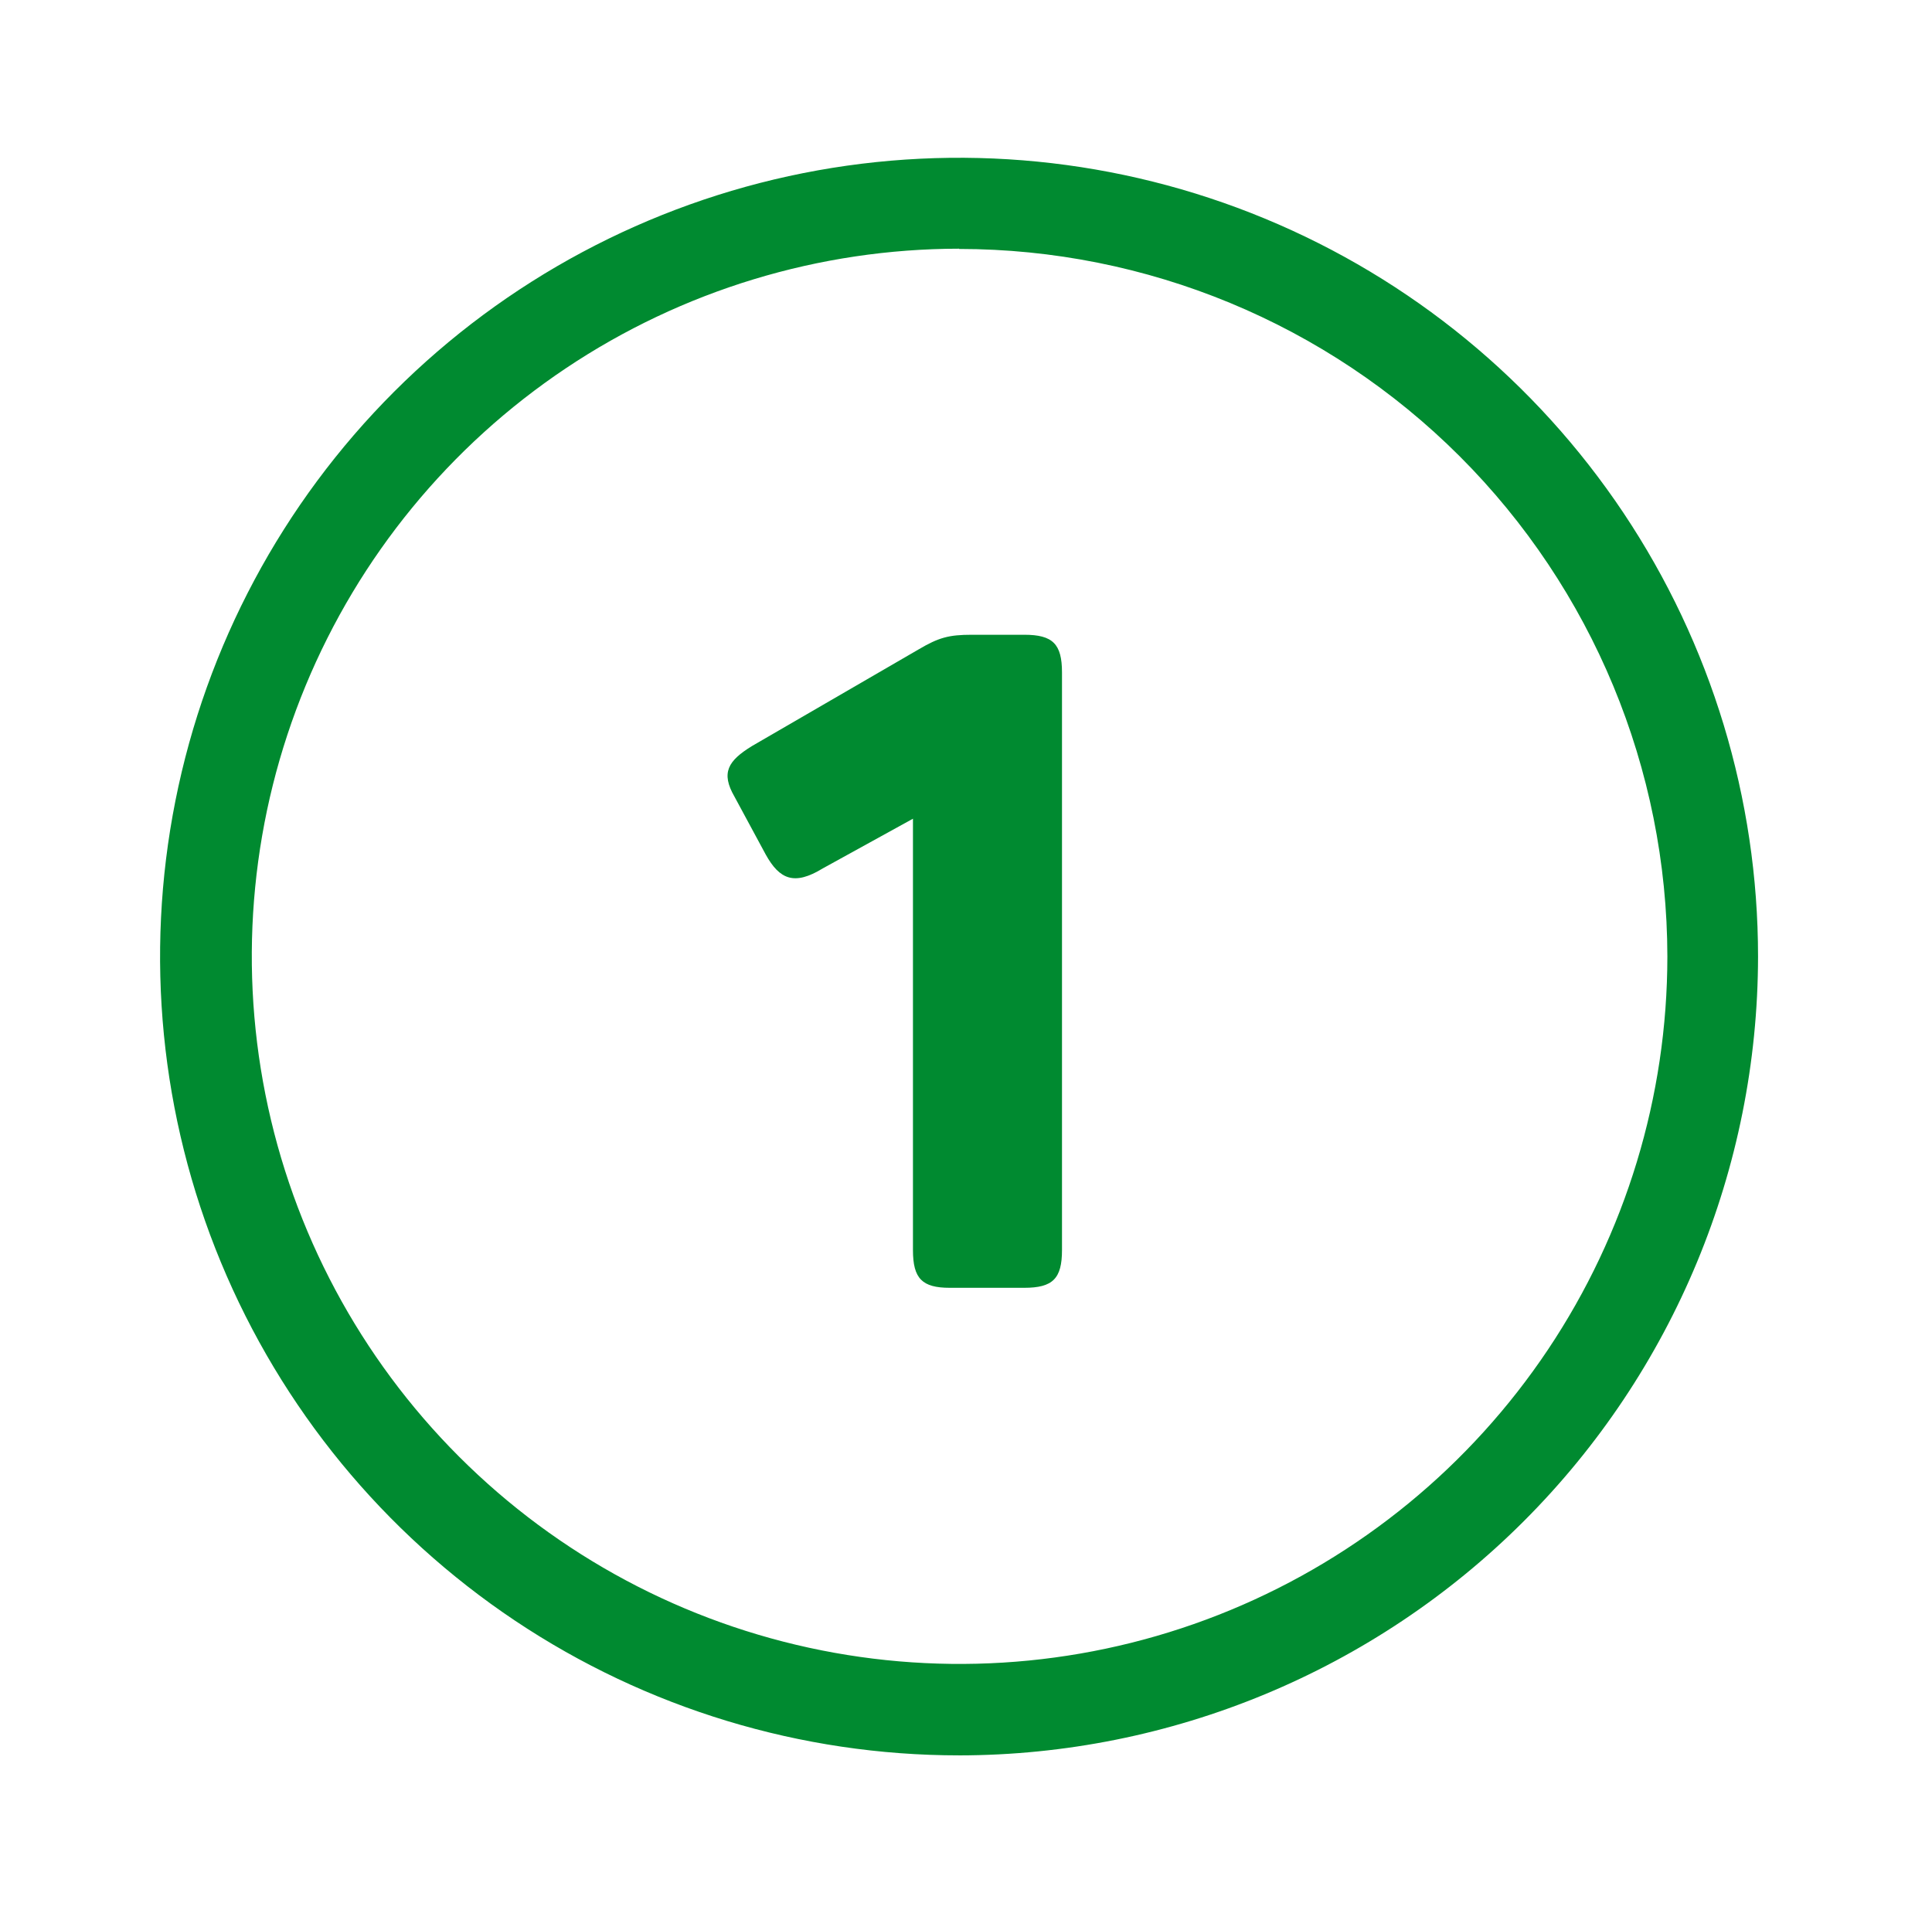
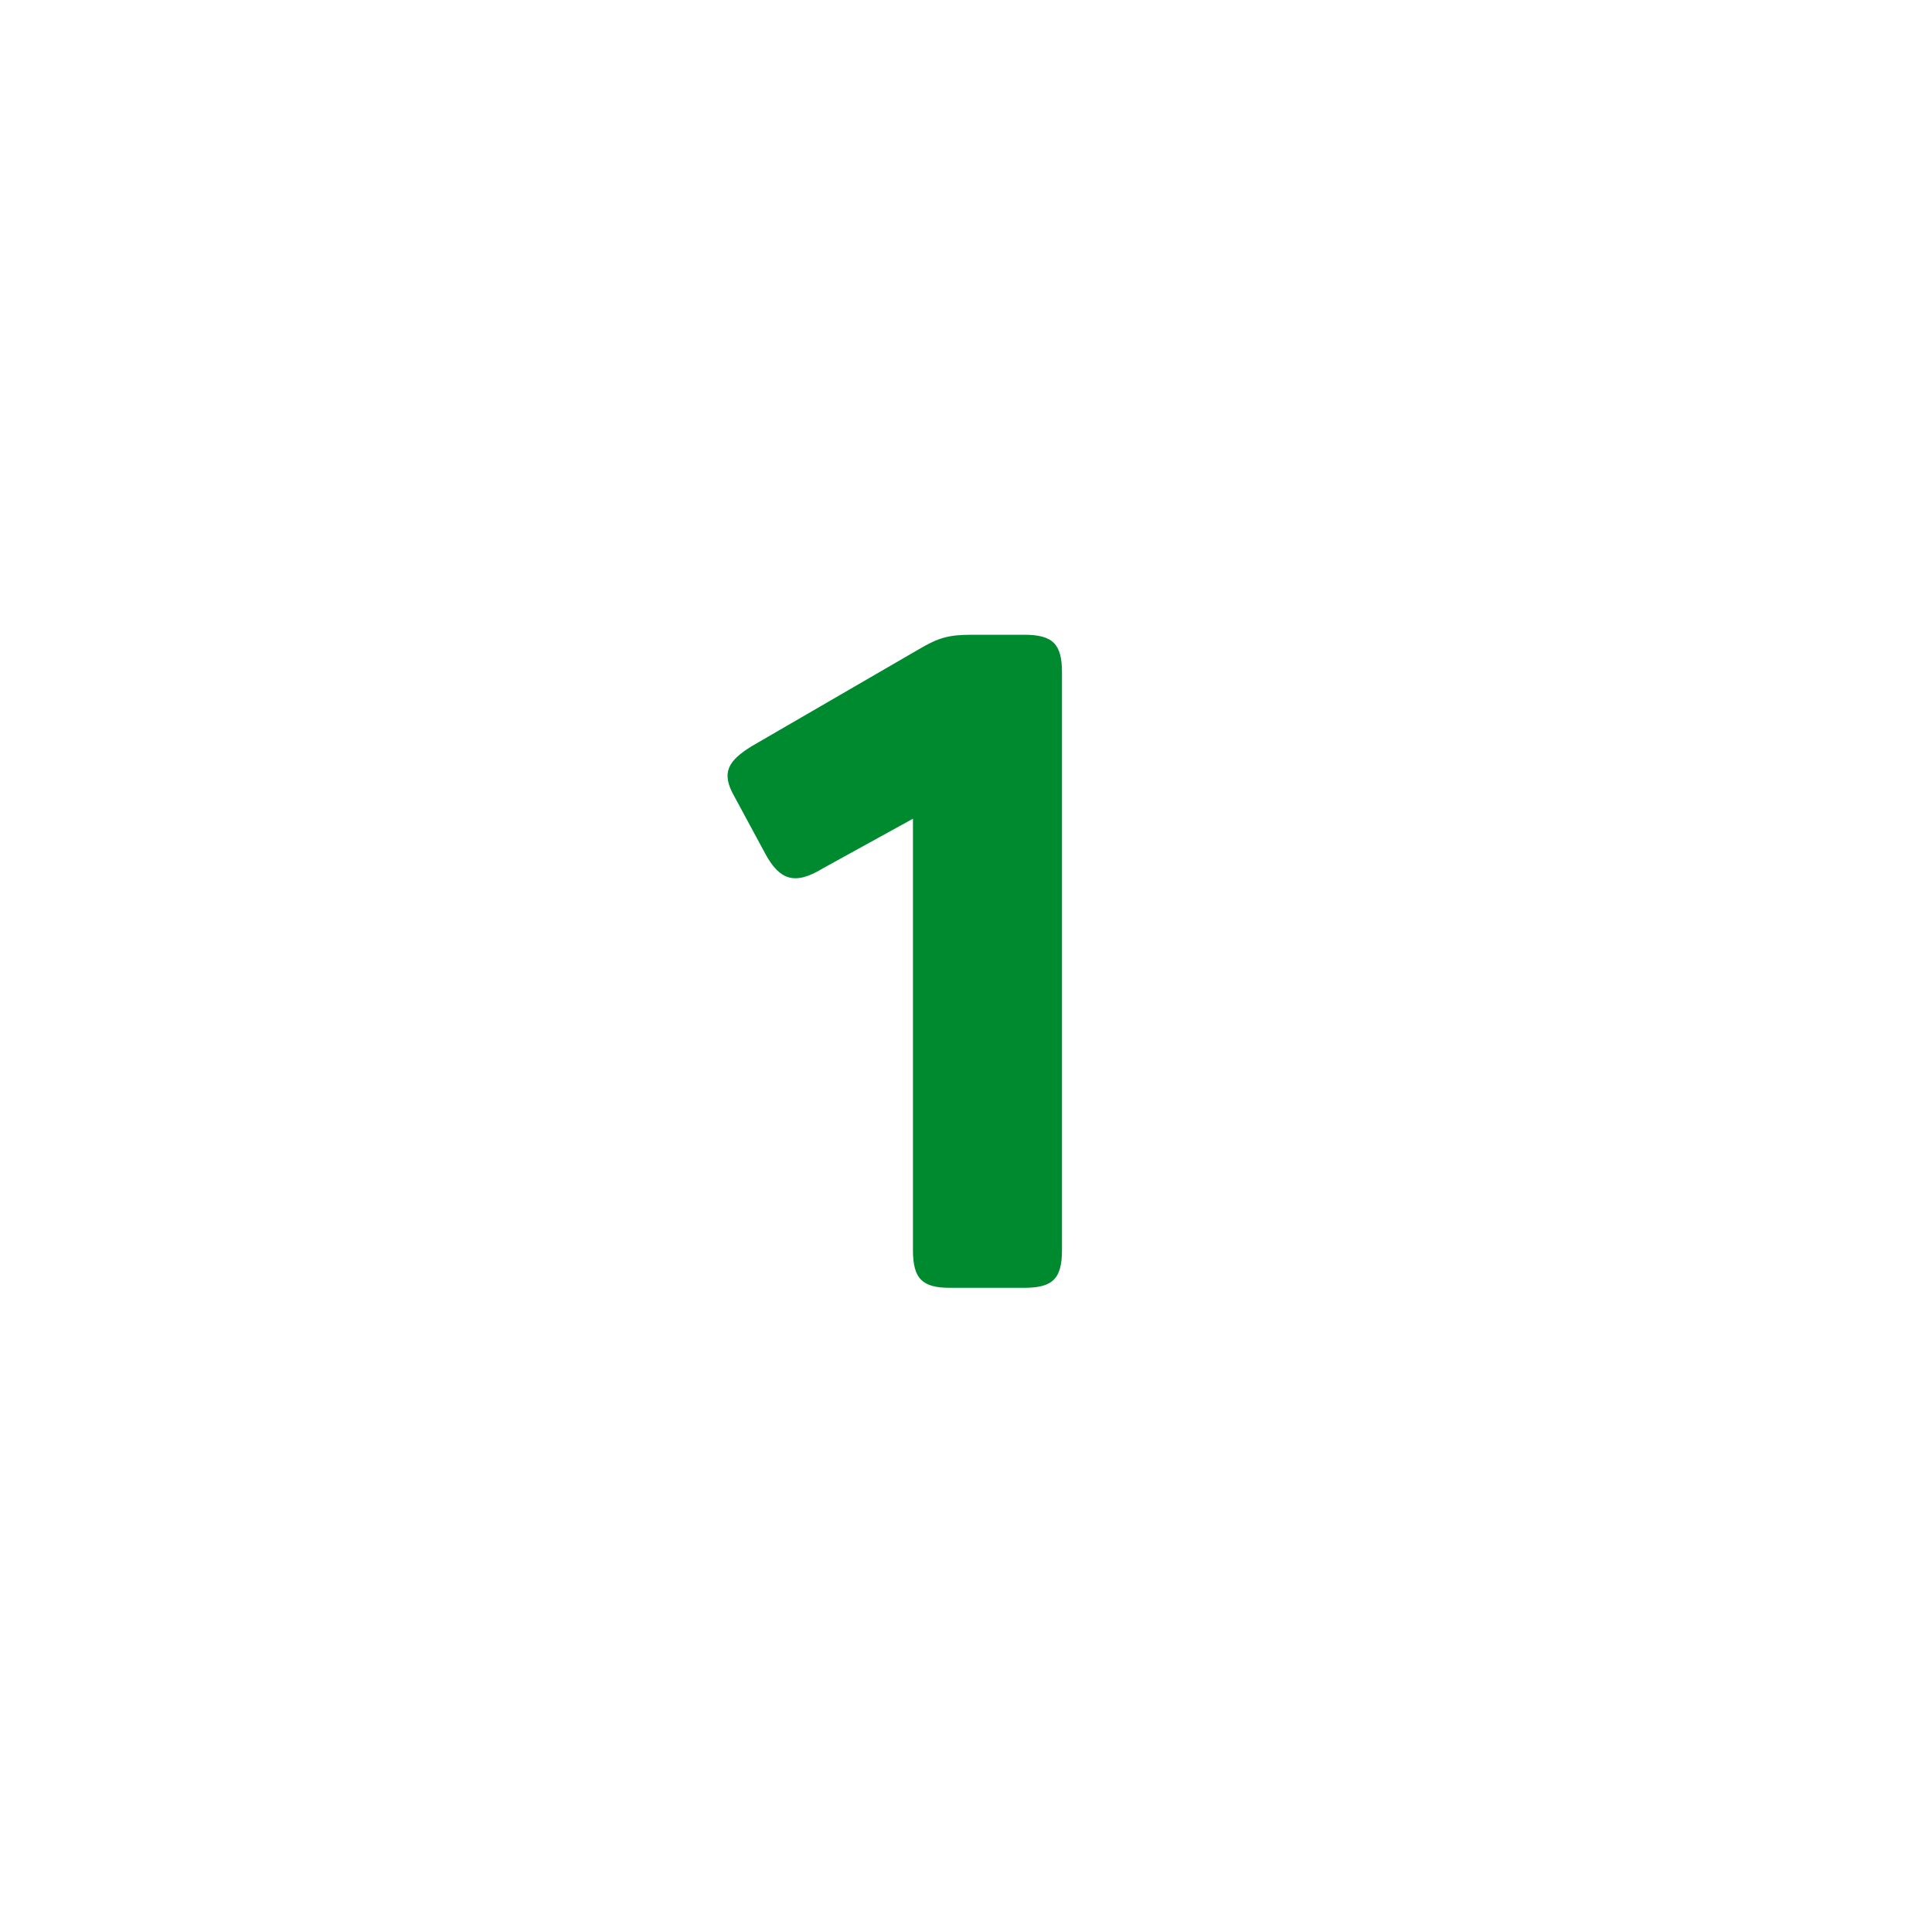
<svg xmlns="http://www.w3.org/2000/svg" fill="none" height="104" viewBox="0 0 105 104" width="105">
  <g fill="#008a30">
-     <path d="m52.123 95.423c-8.588 0-16.984-2.547-24.125-7.318-7.141-4.771-12.707-11.553-15.993-19.488-3.287-7.934-4.146-16.666-2.471-25.089 1.675-8.423 5.811-16.161 11.884-22.233 6.073-6.073 13.81-10.209 22.233-11.884 8.423-1.675 17.154-.816 25.089 2.471 7.935 3.287 14.716 8.852 19.488 15.993s7.318 15.536 7.318 24.125c-.011 11.513-4.59 22.552-12.731 30.693-8.141 8.141-19.18 12.72-30.693 12.731zm0-81.904c-7.606.006-15.04 2.266-21.362 6.495-6.322 4.23-11.248 10.238-14.155 17.267-2.908 7.029-3.666 14.761-2.18 22.221s5.151 14.311 10.53 19.689c5.379 5.377 12.232 9.039 19.692 10.523 7.46 1.484 15.193.722 22.22-2.188 7.027-2.91 13.034-7.838 17.262-14.162 4.227-6.323 6.485-13.758 6.488-21.364-.011-10.203-4.072-19.985-11.289-27.198-7.218-7.212-17.003-11.265-27.206-11.269z" />
    <path d="m51.617 70.006h4.05c1.55 0 2.05-.5 2.05-2.05v-31.4c0-1.55-.5-2.05-2.05-2.05h-2.85c-1.25 0-1.8.15-2.9.8l-9.05 5.25c-1.3.8-1.7 1.45-.95 2.75l1.7 3.15c.75 1.35 1.55 1.7 3.1.75l4.9-2.7v23.45c0 1.55.5 2.05 2 2.05z" />
  </g>
</svg>